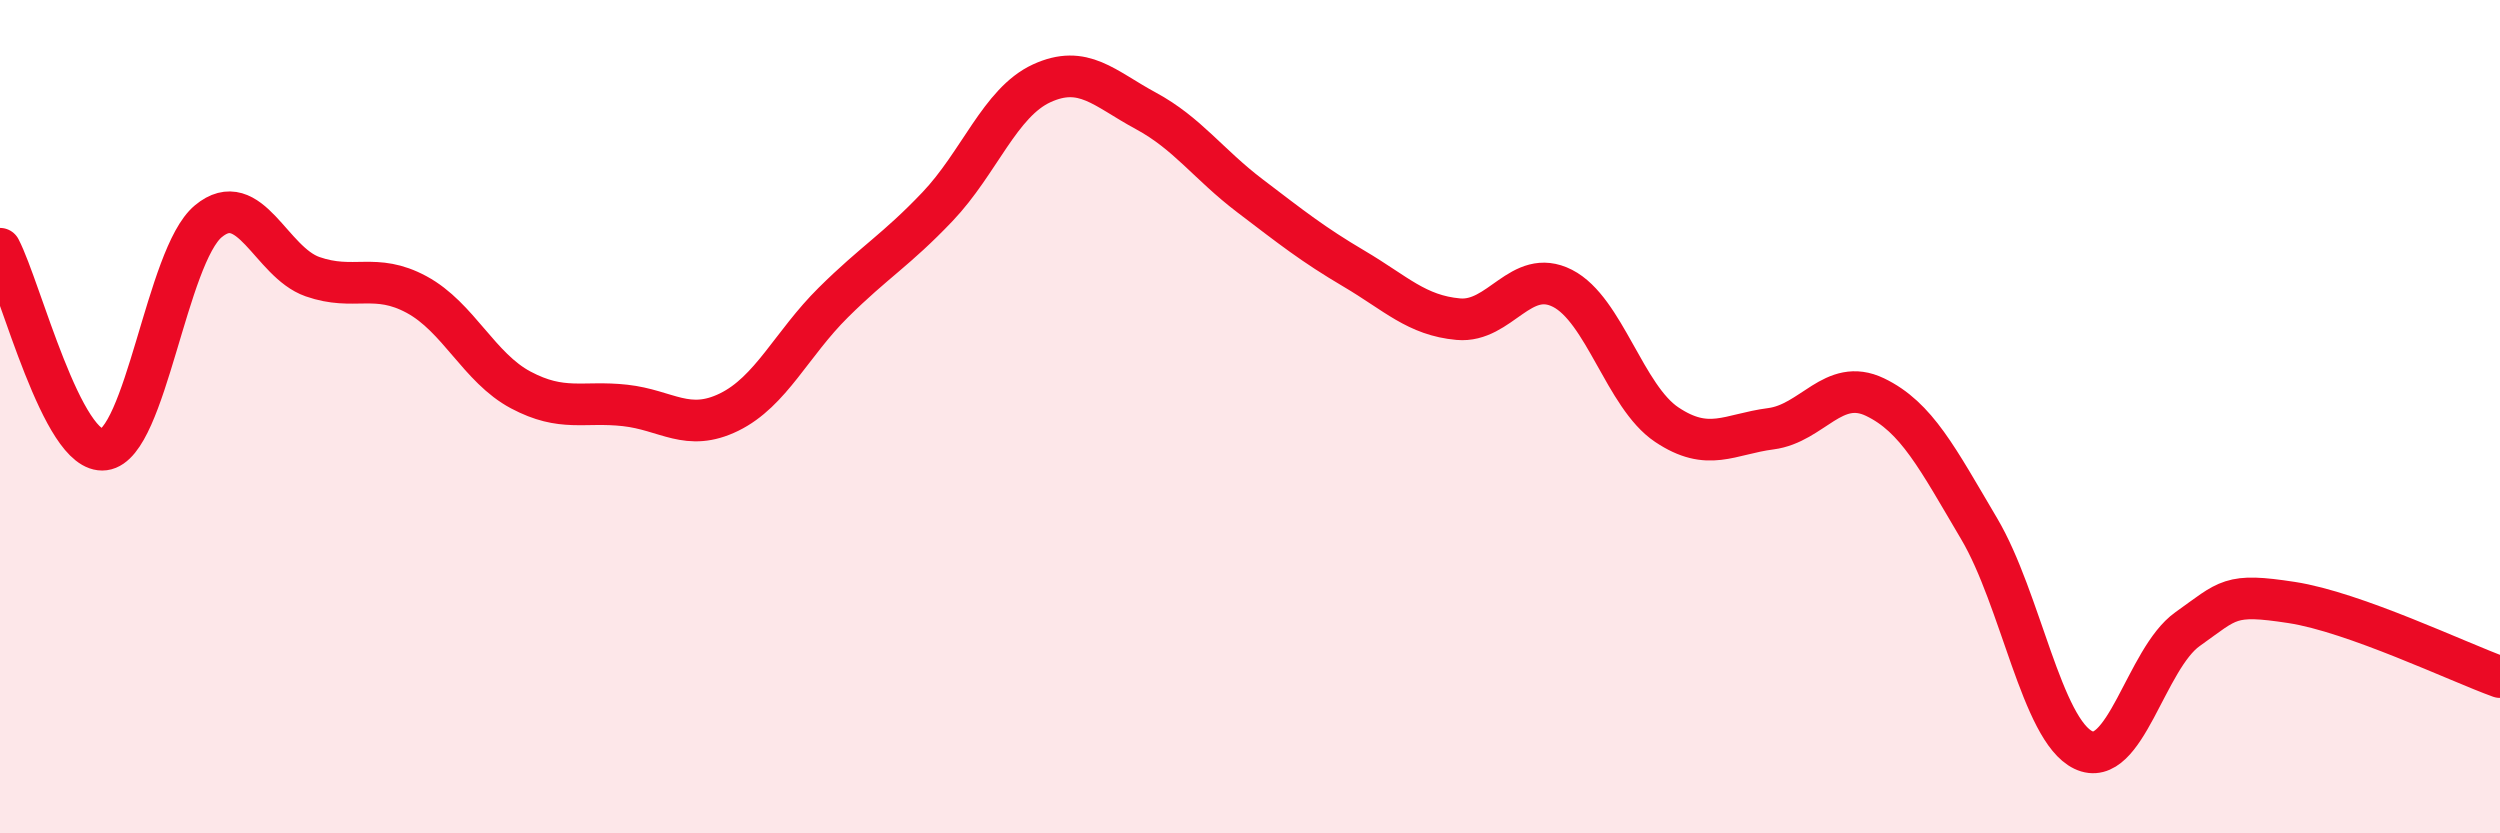
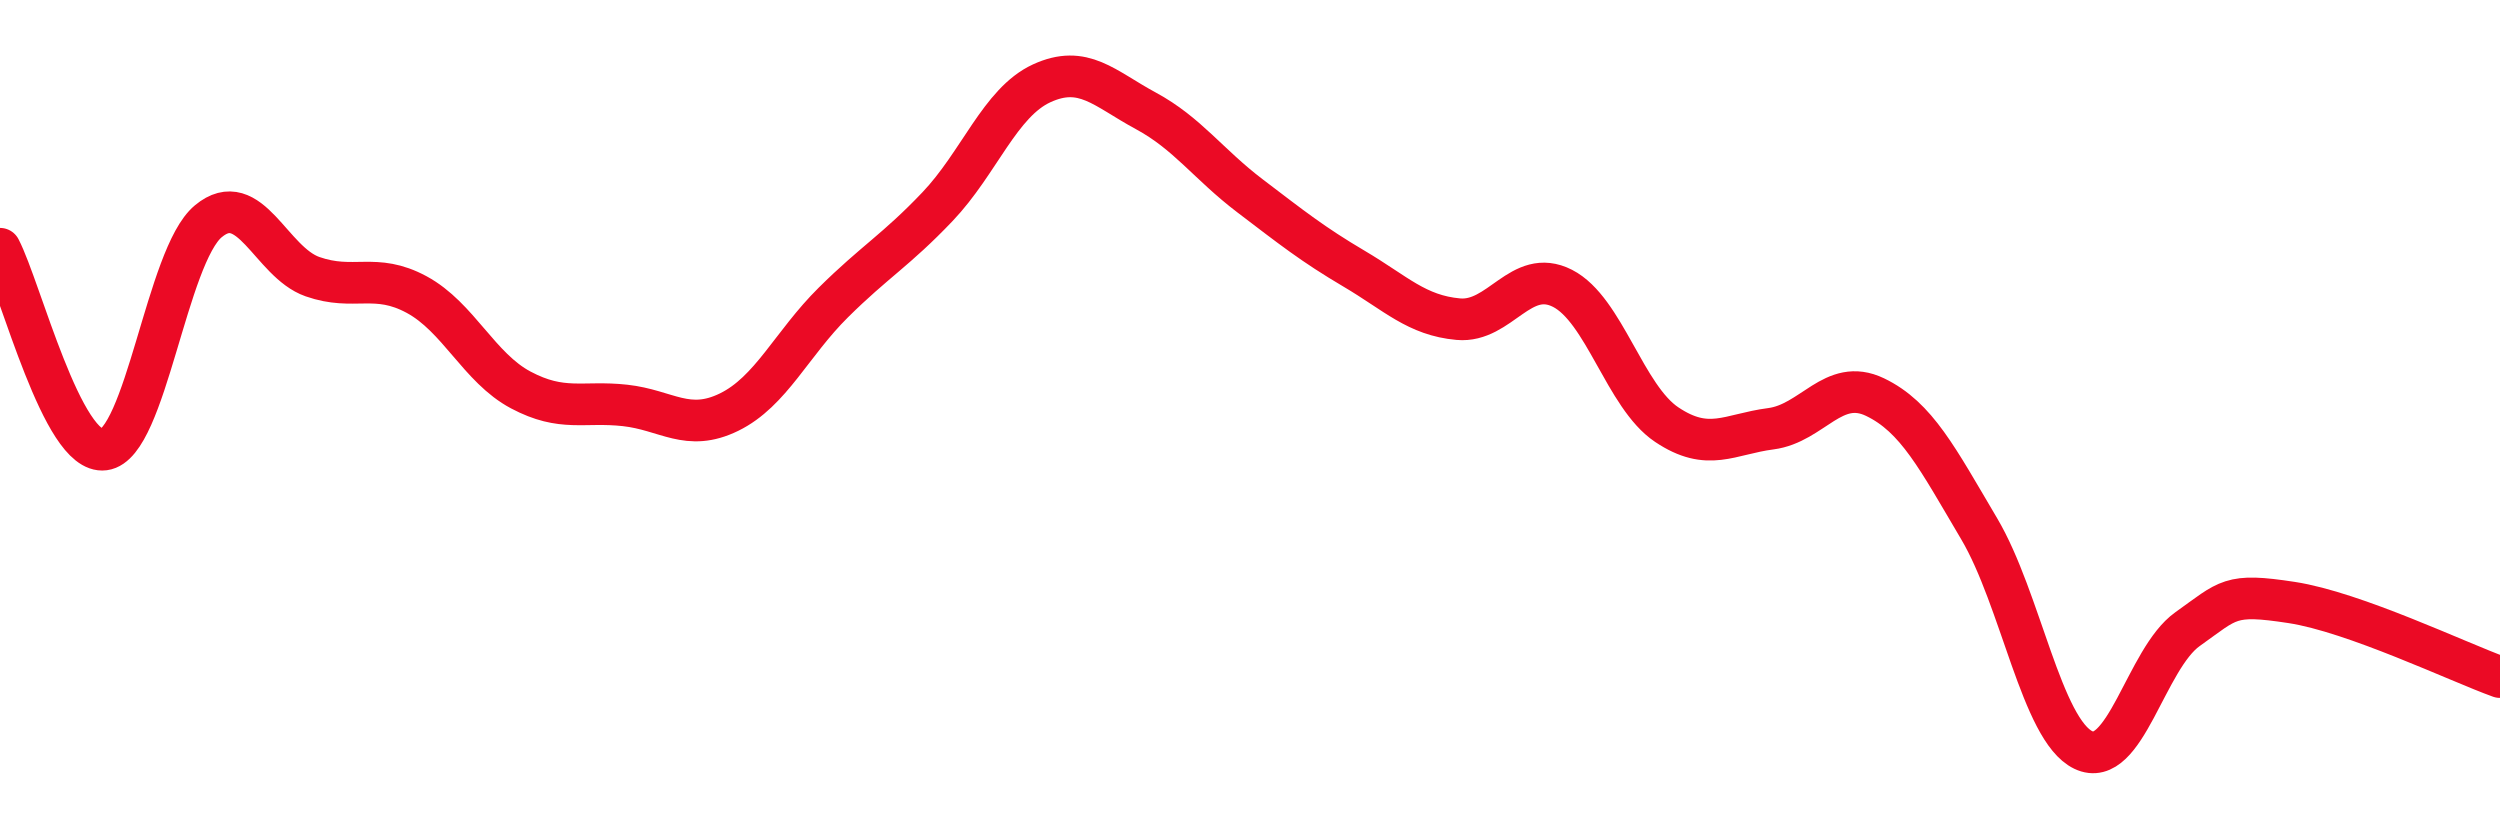
<svg xmlns="http://www.w3.org/2000/svg" width="60" height="20" viewBox="0 0 60 20">
-   <path d="M 0,5.97 C 0.5,6.93 1.5,10.92 2.5,10.79 C 3.5,10.66 4,6.14 5,5.31 C 6,4.48 6.5,6.29 7.5,6.64 C 8.5,6.99 9,6.53 10,7.07 C 11,7.61 11.5,8.83 12.5,9.36 C 13.5,9.89 14,9.62 15,9.73 C 16,9.84 16.5,10.38 17.5,9.89 C 18.5,9.4 19,8.25 20,7.26 C 21,6.27 21.5,6.01 22.5,4.96 C 23.5,3.91 24,2.46 25,2 C 26,1.54 26.5,2.12 27.5,2.66 C 28.5,3.2 29,3.94 30,4.7 C 31,5.46 31.5,5.86 32.5,6.45 C 33.5,7.04 34,7.57 35,7.66 C 36,7.75 36.5,6.41 37.5,6.92 C 38.5,7.43 39,9.52 40,10.19 C 41,10.86 41.5,10.42 42.5,10.29 C 43.5,10.16 44,9.05 45,9.53 C 46,10.01 46.5,11 47.5,12.69 C 48.5,14.38 49,17.52 50,18 C 51,18.48 51.5,15.81 52.5,15.1 C 53.5,14.39 53.5,14.23 55,14.46 C 56.5,14.69 59,15.89 60,16.25L60 20L0 20Z" fill="#EB0A25" opacity="0.1" stroke-linecap="round" stroke-linejoin="round" />
  <path d="M 0,5.97 C 0.5,6.93 1.5,10.92 2.5,10.79 C 3.5,10.66 4,6.14 5,5.31 C 6,4.48 6.5,6.29 7.5,6.64 C 8.5,6.99 9,6.53 10,7.07 C 11,7.61 11.5,8.83 12.5,9.36 C 13.5,9.89 14,9.62 15,9.73 C 16,9.84 16.5,10.38 17.5,9.89 C 18.5,9.4 19,8.25 20,7.26 C 21,6.27 21.5,6.01 22.5,4.96 C 23.5,3.91 24,2.46 25,2 C 26,1.54 26.5,2.12 27.5,2.66 C 28.5,3.2 29,3.94 30,4.7 C 31,5.46 31.5,5.86 32.5,6.45 C 33.5,7.04 34,7.57 35,7.66 C 36,7.75 36.5,6.41 37.5,6.92 C 38.5,7.43 39,9.52 40,10.19 C 41,10.86 41.5,10.42 42.5,10.29 C 43.5,10.16 44,9.05 45,9.53 C 46,10.01 46.5,11 47.5,12.69 C 48.5,14.38 49,17.52 50,18 C 51,18.48 51.5,15.81 52.5,15.1 C 53.5,14.39 53.5,14.23 55,14.46 C 56.5,14.69 59,15.89 60,16.25" stroke="#EB0A25" stroke-width="1" fill="none" stroke-linecap="round" stroke-linejoin="round" />
</svg>